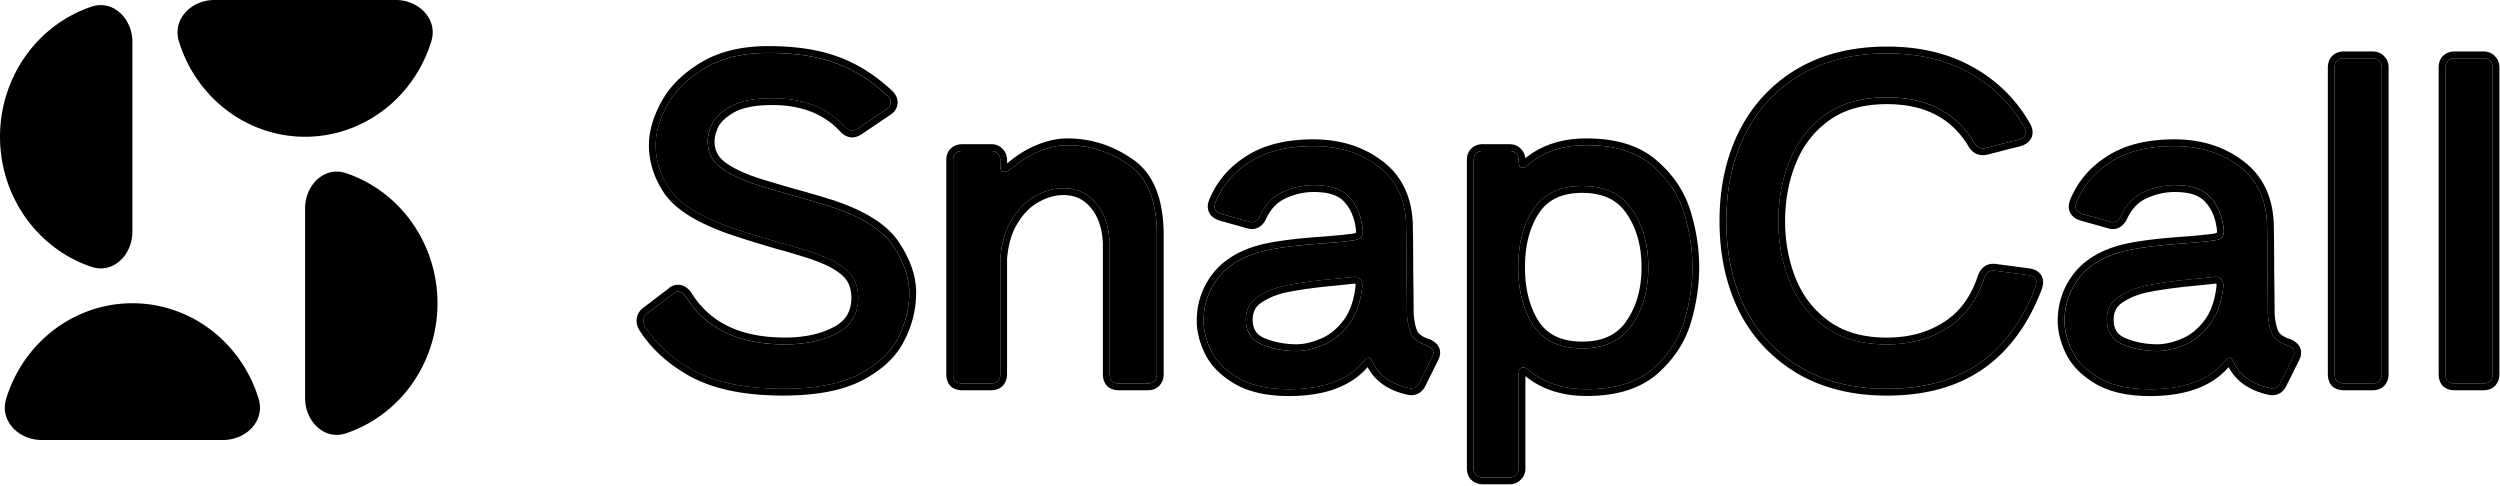
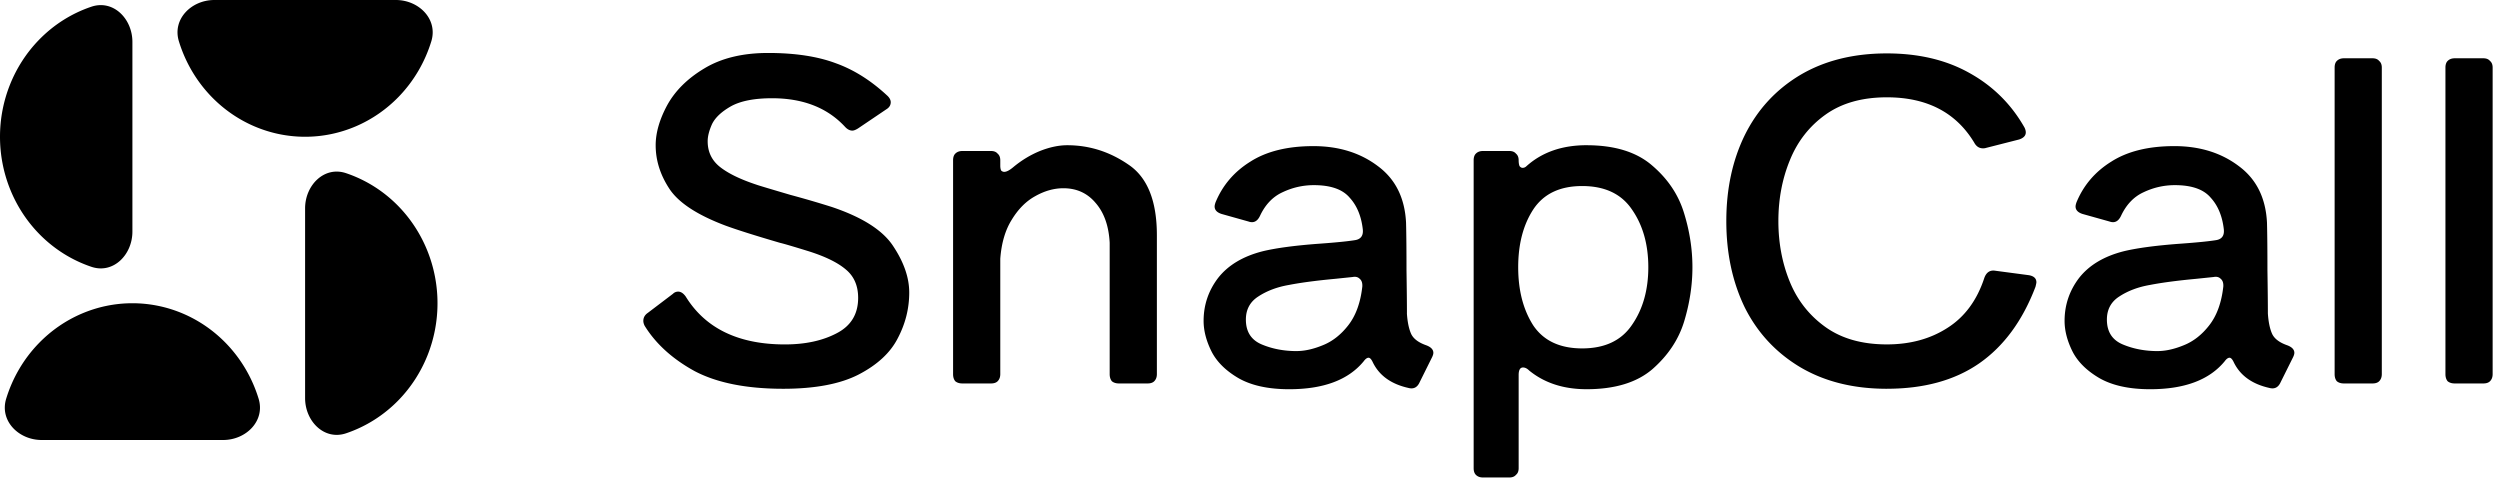
<svg xmlns="http://www.w3.org/2000/svg" width="108" height="21" fill="none">
-   <path d="M9.639 19.008c.994 0 1.826-.828 1.533-1.784-.274-.895-.754-1.718-1.408-2.394-1.073-1.108-2.527-1.73-4.045-1.73-1.517 0-2.972.623-4.044 1.73-.655.676-1.134 1.499-1.408 2.394-.293.956.539 1.784 1.533 1.784h7.84ZM9.261 0c-.994 0-1.826.828-1.533 1.784.274.895.754 1.718 1.408 2.394 1.073 1.108 2.527 1.73 4.045 1.73 1.517 0 2.972-.623 4.044-1.73.654-.676 1.134-1.499 1.408-2.394C18.926.828 18.094 0 17.1 0H9.261ZM13.18 17.198c0 1.0.826 1.837 1.769 1.521.85-.286 1.632-.776 2.276-1.441 1.073-1.108 1.675-2.611 1.675-4.178s-.603-3.07-1.675-4.178c-.644-.665-1.425-1.155-2.276-1.441-.943-.317-1.769.521-1.769 1.521v8.195ZM5.72 1.81c0-1-.826-1.837-1.769-1.521-.85.285-1.632.776-2.275 1.441C.603 2.838 0 4.341 0 5.908c0 1.567.603 3.07 1.675 4.178.644.665 1.425 1.155 2.276 1.441.943.317 1.769-.521 1.769-1.521V1.81ZM33.832 16.795c-1.588 0-2.865-.256-3.83-.766-.953-.524-1.67-1.175-2.153-1.955-.038-.077-.057-.147-.057-.211 0-.141.063-.256.191-.345l1.086-.824c.064-.064.14-.096.229-.096.114 0 .222.07.324.211.851 1.38 2.28 2.07 4.287 2.07.876 0 1.62-.16 2.229-.479.623-.319.934-.83.934-1.533 0-.524-.178-.933-.533-1.226-.343-.294-.876-.556-1.601-.786-.661-.204-1.073-.326-1.239-.364-1.092-.319-1.88-.569-2.363-.747-1.22-.46-2.026-.99-2.42-1.591-.394-.6-.591-1.226-.591-1.878 0-.537.165-1.111.495-1.725.343-.626.876-1.156 1.601-1.591.737-.447 1.658-.671 2.763-.671 1.156 0 2.128.147 2.915.441.788.281 1.537.754 2.248 1.418.089.089.133.179.133.268 0 .128-.063.23-.19.307l-1.22.824c-.102.064-.184.096-.248.096-.114 0-.222-.058-.324-.172-.762-.818-1.81-1.226-3.144-1.226-.762 0-1.353.115-1.772.345-.406.23-.679.485-.819.766-.127.281-.191.53-.191.747 0 .46.178.83.533 1.111.356.281.883.537 1.581.767.064.025.553.172 1.467.441a43.457 43.457 0 0 1 1.772.517c1.334.447 2.223 1.016 2.668 1.706.457.69.686 1.354.686 1.993 0 .69-.165 1.348-.495 1.974-.318.626-.883 1.15-1.696 1.571-.8.409-1.886.613-3.258.613ZM46.108 6.274c.953 0 1.835.281 2.649.843.813.549 1.22 1.565 1.22 3.047v5.998c0 .128-.038.23-.114.307-.064.064-.159.096-.286.096h-1.239c-.127 0-.229-.032-.305-.096-.063-.077-.095-.179-.095-.307v-5.673c-.038-.728-.241-1.303-.61-1.725-.356-.422-.819-.632-1.391-.632-.406 0-.813.115-1.22.345-.394.217-.73.556-1.01 1.016-.28.447-.445 1.009-.495 1.686v4.983c0 .128-.038.23-.114.307-.063.064-.159.096-.286.096h-1.239c-.127 0-.229-.032-.305-.096-.064-.077-.095-.179-.095-.307v-9.237c0-.128.032-.224.095-.287.076-.077.178-.115.305-.115h1.239c.127 0 .222.038.286.115.076.064.114.16.114.287v.23c0 .089.013.16.038.211.038.038.083.058.133.058.102 0 .235-.07.4-.211.356-.294.737-.524 1.143-.69.419-.166.813-.249 1.181-.249ZM60.778 13.537c.025.383.089.683.19.901.102.204.318.364.648.479.203.077.305.185.305.326 0 .051-.019.115-.057.192l-.533 1.073c-.102.23-.267.313-.495.249-.737-.166-1.245-.53-1.524-1.092-.064-.141-.127-.211-.191-.211-.064 0-.133.051-.209.153-.661.805-1.734 1.207-3.22 1.207-.902 0-1.633-.16-2.191-.479-.546-.32-.934-.703-1.162-1.15-.229-.46-.343-.901-.343-1.322 0-.69.21-1.31.629-1.859.432-.549 1.073-.933 1.924-1.15.585-.141 1.397-.249 2.439-.326.711-.051 1.226-.102 1.543-.153.254-.038.368-.192.343-.46-.064-.575-.254-1.035-.572-1.38-.305-.358-.819-.537-1.543-.537-.47 0-.921.102-1.353.307-.419.192-.743.53-.972 1.016-.114.243-.279.326-.495.249l-1.162-.326c-.203-.064-.305-.172-.305-.326 0-.038.013-.096.038-.172.305-.741.807-1.329 1.505-1.763.699-.447 1.607-.671 2.725-.671 1.092 0 2.02.287 2.782.862.762.562 1.169 1.38 1.22 2.453.013.511.019 1.194.019 2.05.013.856.019 1.476.019 1.859Zm-4.764 1.629c.343 0 .718-.083 1.124-.249.419-.166.787-.454 1.105-.862.33-.422.533-.984.61-1.686v-.038c0-.128-.038-.224-.114-.287-.076-.077-.178-.102-.305-.077l-.743.077c-.826.077-1.499.166-2.02.268-.508.089-.947.256-1.315.498-.356.23-.534.562-.534.997 0 .524.229.881.686 1.073.457.192.959.287 1.505.287ZM68.54 6.274c1.219 0 2.166.294 2.839.881.673.575 1.131 1.258 1.372 2.051.241.779.362 1.559.362 2.338 0 .779-.121 1.565-.362 2.357-.241.779-.699 1.463-1.372 2.051-.673.575-1.62.862-2.839.862-.991 0-1.817-.268-2.477-.805-.089-.089-.178-.134-.267-.134-.127 0-.19.109-.19.326v4.024c0 .128-.038.224-.115.287-.063.076-.159.115-.286.115H64.062c-.127 0-.229-.038-.305-.115-.063-.064-.095-.16-.095-.287V6.925c0-.128.032-.224.095-.287.076-.077.178-.115.305-.115h1.143c.127 0 .222.038.286.115.076.064.115.16.115.287 0 .102.013.185.038.249.038.051.083.077.133.077.064 0 .121-.026.172-.077.673-.601 1.537-.901 2.591-.901Zm-.191 8.777c.978 0 1.696-.339 2.153-1.016.47-.677.705-1.508.705-2.491 0-.984-.235-1.814-.705-2.491-.457-.677-1.175-1.016-2.153-1.016-.965 0-1.67.339-2.115 1.016-.432.664-.648 1.495-.648 2.491 0 .997.216 1.833.648 2.51.445.664 1.15.997 2.115.997ZM81.512 16.795c-1.448 0-2.699-.313-3.753-.939-1.042-.626-1.836-1.482-2.382-2.568-.533-1.099-.8-2.344-.8-3.737 0-1.393.267-2.632.8-3.718.546-1.099 1.34-1.961 2.382-2.587 1.054-.626 2.305-.939 3.753-.939 1.372 0 2.56.281 3.563.843 1.016.562 1.81 1.348 2.382 2.357.038.077.057.147.057.211 0 .141-.095.243-.286.307l-1.429.364c-.038.013-.082.019-.133.019-.165 0-.292-.083-.381-.249-.787-1.303-2.045-1.955-3.773-1.955-1.067 0-1.95.249-2.648.747-.699.498-1.213 1.156-1.543 1.974-.33.805-.495 1.68-.495 2.625s.165 1.821.495 2.626c.33.805.845 1.456 1.543 1.955.699.498 1.581.747 2.648.747 1.004 0 1.874-.236 2.611-.709.75-.473 1.283-1.195 1.601-2.166.089-.243.248-.345.476-.307l1.448.192c.216.038.324.141.324.307 0 .026-.013.089-.038.192-.559 1.469-1.372 2.574-2.439 3.315-1.054.728-2.382 1.092-3.982 1.092ZM97.972 13.537c.025.383.089.683.191.901.102.204.318.364.648.479.203.077.305.185.305.326 0 .051-.019.115-.057.192l-.534 1.073c-.102.23-.267.313-.495.249-.737-.166-1.245-.53-1.524-1.092-.064-.141-.127-.211-.191-.211-.064 0-.133.051-.209.153-.661.805-1.734 1.207-3.22 1.207-.902 0-1.632-.16-2.191-.479-.546-.32-.934-.703-1.162-1.15-.229-.46-.343-.901-.343-1.322 0-.69.21-1.31.629-1.859.432-.549 1.073-.933 1.925-1.15.584-.141 1.397-.249 2.439-.326.711-.051 1.226-.102 1.544-.153.254-.038.368-.192.343-.46-.064-.575-.254-1.035-.572-1.38-.305-.358-.819-.537-1.543-.537-.47 0-.921.102-1.353.307-.419.192-.743.53-.972 1.016-.114.243-.279.326-.495.249L89.969 9.244c-.203-.064-.305-.172-.305-.326 0-.038.013-.096.038-.172.305-.741.807-1.329 1.505-1.763.699-.447 1.607-.671 2.725-.671 1.092 0 2.02.287 2.782.862.762.562 1.169 1.38 1.22 2.453.013.511.019 1.194.019 2.05.013.856.019 1.476.019 1.859Zm-4.763 1.629c.343 0 .718-.083 1.124-.249.419-.166.788-.454 1.105-.862.33-.422.533-.984.61-1.686v-.038c0-.128-.038-.224-.114-.287-.076-.077-.178-.102-.305-.077l-.743.077c-.826.077-1.499.166-2.02.268-.508.089-.946.256-1.315.498-.356.23-.533.562-.533.997 0 .524.229.881.686 1.073.457.192.959.287 1.505.287ZM102.894 16.162c0 .128-.038.23-.114.307-.063.064-.159.096-.286.096h-1.238c-.127 0-.229-.032-.305-.096-.064-.077-.095-.179-.095-.307V2.92c0-.128.031-.224.095-.287.076-.077.178-.115.305-.115h1.238c.127 0 .223.038.286.115.076.064.114.16.114.287v13.242ZM107.682 16.162c0 .128-.038.23-.114.307-.064.064-.159.096-.286.096h-1.239c-.127 0-.228-.032-.305-.096-.063-.077-.095-.179-.095-.307V2.92c0-.128.032-.224.095-.287.077-.077.178-.115.305-.115h1.239c.127 0 .222.038.286.115.076.064.114.16.114.287v13.242Z" fill="#000" />
-   <path fill-rule="evenodd" clip-rule="evenodd" d="m29.866 16.289-.004-.002c-.989-.543-1.747-1.228-2.261-2.058a.267.267 0 0 1-.013-.024c-.052-.104-.088-.22-.088-.343 0-.246.118-.446.311-.583l1.068-.811a.601.601 0 0 1 .419-.166c.249 0 .434.156.561.332a.354.354 0 0 1 .012.018c.784 1.271 2.104 1.93 4.038 1.93.842 0 1.536-.153 2.094-.446l.002-.001c.272-.139.461-.312.584-.514.123-.202.19-.45.19-.756 0-.449-.148-.769-.426-.999l-.004-.003c-.299-.256-.789-.504-1.498-.729-.664-.205-1.065-.323-1.217-.358a.203.203 0 0 1-.016-.004c-1.093-.32-1.889-.571-2.382-.754l-.002-.001c-1.236-.466-2.116-1.024-2.562-1.704-.422-.643-.639-1.325-.639-2.04 0-.598.184-1.221.531-1.865l.001-.002c.372-.68.947-1.245 1.707-1.701.794-.481 1.77-.713 2.914-.713 1.178 0 2.186.149 3.015.459.83.296 1.613.792 2.348 1.479l.008.008c.121.121.219.281.219.477 0 .247-.132.435-.326.555l-1.214.82-.004.003c-.002.001-.003.002-.004.003-.113.071-.254.141-.403.141-.222 0-.403-.114-.54-.268-.696-.745-1.659-1.131-2.928-1.131-.738 0-1.272.112-1.63.308-.375.213-.592.429-.697.636-.115.255-.162.46-.162.62 0 .371.138.655.421.88.317.251.808.493 1.492.718a.194.194 0 0 1 .01.003l.008.003c-.002-.001.004.002.026.009.019.006.046.015.08.025.068.021.162.05.284.086.243.073.592.176 1.048.31.575.154 1.168.328 1.781.52l.005.002c1.355.454 2.321 1.05 2.82 1.823.479.724.734 1.443.734 2.155 0 .739-.177 1.443-.528 2.11-.353.695-.972 1.257-1.822 1.697l-.002.001c-.857.438-1.995.645-3.391.645-1.615 0-2.944-.259-3.966-.8Zm8.92-1.679c.33-.626.495-1.284.495-1.974 0-.639-.229-1.303-.686-1.993-.445-.69-1.334-1.258-2.668-1.706a43.473 43.473 0 0 0-1.772-.517c-.915-.268-1.404-.415-1.467-.441-.699-.23-1.226-.485-1.581-.767-.356-.281-.533-.651-.533-1.111 0-.217.064-.466.191-.747.14-.281.413-.537.819-.767.419-.23 1.01-.345 1.772-.345 1.334 0 2.382.409 3.144 1.226.102.115.21.172.324.172.064 0 .146-.032.248-.096l1.22-.824c.127-.077.19-.179.19-.307 0-.089-.044-.179-.133-.268-.711-.664-1.461-1.137-2.248-1.418-.787-.294-1.759-.441-2.915-.441-1.105 0-2.026.224-2.763.671-.724.434-1.258.965-1.601 1.591-.33.613-.495 1.188-.495 1.725 0 .652.197 1.278.591 1.878.394.601 1.2 1.131 2.42 1.591.483.179 1.27.428 2.363.747.165.038.578.16 1.239.364.724.23 1.258.492 1.601.786.356.294.533.703.533 1.226 0 .703-.311 1.214-.934 1.533-.61.319-1.353.479-2.229.479-2.007 0-3.436-.69-4.287-2.07-.102-.141-.21-.211-.324-.211-.089 0-.165.032-.229.096l-1.086.824c-.127.089-.191.204-.191.345 0 .064.019.134.057.211.483.779 1.2 1.431 2.153 1.955.965.511 2.242.766 3.83.766 1.372 0 2.458-.204 3.258-.613.813-.422 1.378-.945 1.696-1.571Zm9.059 2.085a.287.287 0 0 1-.038-.038c-.118-.143-.163-.318-.163-.495v-5.665c-.037-.678-.225-1.181-.537-1.538l-.003-.004c-.298-.353-.678-.528-1.167-.528-.349 0-.707.098-1.076.307l-.003.002c-.341.188-.643.486-.9.911l-.002.003c-.246.394-.401.903-.451 1.541v4.971c0 .191-.059.373-.2.515-.138.139-.321.182-.493.182h-1.239c-.176 0-.35-.045-.492-.164a.293.293 0 0 1-.038-.038c-.118-.143-.163-.318-.163-.495v-9.237c0-.173.043-.357.181-.496.141-.142.322-.201.512-.201h1.239c.18 0 .361.054.494.201.146.134.2.316.2.496v.133a1.425 1.425 0 0 0 .089-.07l.003-.003c.377-.312.784-.557 1.219-.735l.003-.001c.446-.177.876-.27 1.289-.27 1.014 0 1.954.3 2.813.894.928.628 1.348 1.764 1.348 3.291v5.998c0 .191-.059.373-.2.515-.138.139-.321.182-.493.182h-1.239c-.176 0-.35-.045-.492-.164Zm.912-9.579c-.813-.562-1.696-.843-2.649-.843-.368 0-.762.083-1.181.249-.407.166-.788.396-1.143.69-.165.141-.298.211-.4.211-.051 0-.095-.019-.133-.057-.025-.051-.038-.121-.038-.211v-.23c0-.128-.038-.224-.114-.287-.063-.077-.159-.115-.286-.115h-1.239c-.127 0-.229.038-.305.115-.064.064-.095.16-.095.287v9.237c0 .128.032.23.095.307.076.064.178.096.305.096h1.239c.127 0 .222-.032.286-.096.076-.077.114-.179.114-.307v-4.983c.051-.677.216-1.239.495-1.686.279-.46.616-.798 1.01-1.016.407-.23.813-.345 1.22-.345.572 0 1.035.211 1.391.632.368.422.572.997.61 1.725v5.673c0 .128.032.23.095.307.076.064.178.096.305.096h1.239c.127 0 .222-.032.286-.096.076-.077.114-.179.114-.307V10.164c0-1.482-.406-2.498-1.22-3.047Zm12.955 7.521.007.003c.244.092.495.275.495.602 0 .118-.042.23-.088.324l-.531 1.068c-.069.153-.174.292-.334.372-.162.081-.336.081-.497.037-.773-.176-1.351-.564-1.683-1.183-.74.853-1.894 1.249-3.391 1.249-.933 0-1.719-.165-2.336-.518l-.003-.002c-.582-.34-1.016-.761-1.276-1.27l-.002-.003c-.245-.492-.374-.978-.374-1.454 0-.755.231-1.438.689-2.038l.003-.003c.481-.612 1.185-1.024 2.082-1.253l.004-.001c.607-.146 1.438-.256 2.486-.333h.001c.711-.051 1.214-.102 1.518-.15l.003-0c.039-.006.061-.015.073-.021a.054.054 0 0 0 .01-.006.007.007 0 0 0 .002-.002c0-0.0.001-.002.003-.004a.087.087 0 0 0 .005-.016c.004-.017.006-.045.002-.088-.059-.526-.23-.921-.495-1.21a.312.312 0 0 1-.007-.008c-.225-.264-.636-.434-1.321-.434-.426 0-.835.092-1.228.279l-.004.002c-.346.158-.624.44-.828.874-.073.155-.181.3-.344.382-.167.084-.343.077-.504.023l-1.154-.323a.402.402 0 0 1-.009-.003c-.13-.041-.258-.105-.355-.209-.103-.111-.156-.249-.156-.399 0-.089.026-.185.053-.266a.274.274 0 0 1 .007-.019c.329-.799.872-1.434 1.62-1.9.759-.485 1.727-.716 2.881-.716 1.145 0 2.137.302 2.957.92.843.622 1.283 1.527 1.338 2.676l0.0.007c.013.514.019 1.2.019 2.056.013.848.019 1.465.019 1.851.025.358.083.613.161.782.054.106.187.227.48.33Zm-.934-1.101c0-.383-.006-1.003-.019-1.859 0-.856-.006-1.54-.019-2.05-.051-1.073-.457-1.891-1.22-2.453-.762-.575-1.69-.862-2.782-.862-1.118 0-2.026.224-2.725.671-.699.434-1.2 1.022-1.505 1.763-.025.077-.038.134-.038.172 0 .153.102.262.305.326l1.162.326c.216.077.381-.006.495-.249.229-.485.553-.824.972-1.016.432-.204.883-.307 1.353-.307.724 0 1.238.179 1.543.536.318.345.508.805.572 1.38.025.268-.089.422-.343.46-.318.051-.832.102-1.543.153-1.042.077-1.855.185-2.439.326-.851.217-1.493.6-1.924 1.15-.419.549-.629 1.169-.629 1.859 0 .422.115.862.343 1.322.229.447.616.83 1.162 1.15.559.319 1.289.479 2.191.479 1.486 0 2.56-.403 3.22-1.207.076-.102.146-.153.209-.153s.127.07.191.211c.279.562.787.926 1.524 1.092.229.064.394-.019.495-.249l.533-1.073c.038-.077.057-.141.057-.192 0-.141-.102-.249-.305-.326-.33-.115-.546-.275-.648-.479-.102-.217-.165-.517-.19-.901Zm-3.75 1.107.003-.001c.364-.144.691-.396.982-.77l.001-.001c.285-.363.473-.863.547-1.52v-.022c0-.035-.005-.052-.008-.058-.001-.002-.001-.002-.001-.003a.263.263 0 0 1-.019-.017.062.062 0 0 0-.008-0.0.17.17 0 0 0-.033.004.276.276 0 0 1-.028.004l-.743.077-.003 0c-.821.076-1.483.165-1.99.264l-.005.001c-.476.084-.875.237-1.205.455l-.002.001c-.27.174-.399.412-.399.749 0 .218.047.38.125.502.077.12.197.223.381.299.418.175.881.265 1.393.265.296 0 .633-.072 1.014-.228Zm1.825-2.276c-.076.703-.28 1.265-.61 1.686-.318.409-.686.696-1.105.862-.406.166-.781.249-1.124.249-.546 0-1.048-.096-1.505-.287-.457-.192-.686-.549-.686-1.073 0-.434.178-.767.534-.997.368-.243.807-.409 1.315-.498.521-.102 1.194-.192 2.02-.268l.743-.077c.127-.026.229 0 .305.077.076.064.114.16.114.287v.038Zm14.178 1.619-0.0.001c-.259.837-.75 1.565-1.46 2.185l-.003.002c-.743.635-1.766.932-3.029.932-1.037 0-1.924-.279-2.641-.854v3.971c0 .181-.054.363-.2.496-.133.147-.314.201-.493.201H64.062c-.19 0-.371-.06-.512-.201-.138-.139-.181-.323-.181-.496V6.925c0-.173.043-.357.181-.496.141-.142.322-.201.512-.201h1.143c.18 0 .361.054.493.201.121.111.179.256.195.406.714-.576 1.602-.856 2.646-.856 1.263 0 2.287.304 3.03.953.712.608 1.202 1.338 1.461 2.187.25.806.375 1.615.375 2.425 0 .81-.126 1.625-.375 2.444Zm-1.652-6.832c-.673-.588-1.62-.882-2.839-.882-1.054 0-1.918.3-2.591.901-.051.051-.108.077-.172.077-.051 0-.095-.026-.133-.077-.025-.064-.038-.147-.038-.249 0-.128-.038-.224-.115-.287-.063-.077-.159-.115-.286-.115H64.062c-.127 0-.229.038-.305.115-.063.064-.095.16-.095.287V20.225c0 .128.032.224.095.287.076.077.178.115.305.115h1.143c.127 0 .222-.038.286-.115.076-.064.115-.16.115-.287v-4.024c0-.217.063-.326.19-.326.089 0 .178.045.267.134.661.537 1.486.805 2.477.805 1.219 0 2.166-.287 2.839-.862.673-.588 1.131-1.271 1.372-2.051.241-.792.362-1.578.362-2.357 0-.779-.121-1.559-.362-2.338-.241-.792-.699-1.476-1.372-2.051ZM70.26 13.869l.002-.003c.429-.619.652-1.387.652-2.323 0-.935-.223-1.704-.652-2.322l-.002-.003c-.391-.579-1.007-.886-1.911-.886-.889 0-1.491.306-1.87.882-.394.605-.6 1.376-.6 2.33 0 .952.206 1.73.6 2.349.378.563.98.864 1.87.864.903 0 1.519-.307 1.911-.886Zm-4.026-4.817c.445-.677 1.15-1.016 2.115-1.016.978 0 1.696.339 2.153 1.016.47.677.705 1.508.705 2.491 0 .984-.235 1.814-.705 2.491-.457.677-1.175 1.016-2.153 1.016-.965 0-1.67-.332-2.115-.997-.432-.677-.648-1.514-.648-2.51 0-.997.216-1.827.648-2.491Zm11.375 7.057-.001-.001c-1.089-.654-1.922-1.552-2.493-2.688l-.002-.004c-.556-1.144-.83-2.435-.83-3.866 0-1.431.274-2.716.831-3.848l.001-.001c.571-1.149 1.404-2.053 2.494-2.708l.001-.001c1.107-.657 2.412-.98 3.903-.98 1.412 0 2.651.289 3.705.88 1.063.588 1.896 1.413 2.494 2.469.003.005.005.009.007.014.052.104.088.22.088.343a.554.554 0 0 1-.151.384c-.092.099-.213.162-.336.203a.323.323 0 0 1-.021.006l-1.42.362a.719.719 0 0 1-.214.03c-.287 0-.503-.155-.635-.397-.726-1.198-1.879-1.807-3.519-1.807-1.021 0-1.841.238-2.479.693-.652.465-1.131 1.077-1.441 1.844l-.001.002c-.315.766-.473 1.603-.473 2.513 0 .91.159 1.747.473 2.513.309.754.789 1.361 1.442 1.827.638.455 1.458.693 2.479.693.956 0 1.77-.225 2.453-.663l.002-.001c.683-.431 1.178-1.092 1.478-2.008a.114.114 0 0 1 .003-.01c.059-.16.153-.309.303-.405.152-.098.324-.118.491-.091l1.444.191a.377.377 0 0 1 .013.002c.139.025.282.076.393.181.12.114.173.262.173.416 0 .045-.009.094-.015.125a2.752 2.752 0 0 1-.032.138.251.251 0 0 1-.011.034c-.576 1.513-1.421 2.671-2.546 3.453l-.001 0c-1.114.77-2.503 1.144-4.149 1.144-1.491 0-2.796-.323-3.903-.98Zm8.59-4.412c-.229-.038-.387.064-.476.307-.318.971-.851 1.693-1.601 2.166-.737.473-1.607.709-2.611.709-1.067 0-1.95-.249-2.648-.747-.699-.498-1.213-1.15-1.543-1.955-.33-.805-.495-1.68-.495-2.626 0-.945.165-1.821.495-2.625.33-.818.845-1.476 1.543-1.974.699-.498 1.581-.747 2.648-.747 1.728 0 2.985.652 3.773 1.955.089.166.216.249.381.249.051 0 .095-.006.133-.019l1.429-.364c.19-.064.286-.166.286-.307 0-.064-.019-.134-.057-.211-.572-1.009-1.366-1.795-2.382-2.357-1.004-.562-2.191-.843-3.563-.843-1.448 0-2.699.313-3.753.939-1.042.626-1.836 1.488-2.382 2.587-.533 1.086-.8 2.325-.8 3.718 0 1.393.267 2.638.8 3.737.546 1.086 1.34 1.942 2.382 2.568 1.054.626 2.305.939 3.753.939 1.601 0 2.928-.364 3.982-1.092 1.067-.741 1.88-1.846 2.439-3.315.025-.102.038-.166.038-.192 0-.166-.108-.268-.324-.307l-1.448-.192Zm12.707 2.941.007.003c.244.092.495.275.495.602 0 .118-.042.23-.088.324l-.531 1.068c-.069.153-.174.292-.334.372-.162.081-.336.081-.497.037-.773-.176-1.351-.564-1.683-1.183-.74.853-1.894 1.249-3.391 1.249-.933 0-1.719-.165-2.336-.518l-.003-.002c-.582-.34-1.015-.761-1.276-1.27l-.002-.003c-.244-.492-.374-.978-.374-1.454 0-.755.231-1.438.689-2.038l.003-.003c.481-.612 1.185-1.024 2.082-1.253l.004-.001c.607-.146 1.438-.256 2.486-.333h.001c.711-.051 1.214-.102 1.518-.15l.003-0c.039-.006.062-.015.073-.021a.058.058 0 0 0 .012-.009c0-0.0.001-.002.002-.004.001-.002.002-.004.003-.008a.061.061 0 0 0 .002-.008c.004-.017.006-.045.002-.088-.059-.526-.23-.921-.495-1.21a.312.312 0 0 1-.007-.008c-.225-.264-.636-.434-1.321-.434-.426 0-.835.092-1.228.279l-.004.002c-.346.158-.624.44-.828.874-.073.155-.181.3-.343.382-.167.084-.343.077-.504.023l-1.154-.323a.155.155 0 0 1-.009-.003c-.13-.041-.258-.105-.355-.209-.104-.111-.156-.249-.156-.399 0-.089.026-.185.053-.266a.274.274 0 0 1 .007-.019c.329-.799.872-1.434 1.62-1.9.759-.485 1.727-.716 2.881-.716 1.146 0 2.137.302 2.957.92.842.622 1.283 1.527 1.338 2.676l0.0.007c.013.514.019 1.2.019 2.056.012.848.019 1.465.019 1.851.025.358.083.613.161.782.054.106.187.228.48.33Zm-.744-.201c-.102-.217-.165-.517-.19-.901 0-.383-.006-1.003-.019-1.859 0-.856-.006-1.54-.019-2.05-.051-1.073-.457-1.891-1.22-2.453-.762-.575-1.69-.862-2.782-.862-1.118 0-2.026.224-2.725.671-.699.434-1.2 1.022-1.505 1.763-.025.077-.038.134-.038.172 0 .153.102.262.305.326l1.162.326c.216.077.381-.006.495-.249.229-.485.553-.824.972-1.016.432-.204.883-.307 1.353-.307.724 0 1.239.179 1.543.536.318.345.508.805.572 1.38.025.268-.089.422-.343.46-.318.051-.832.102-1.544.153-1.042.077-1.855.185-2.439.326-.851.217-1.493.6-1.925 1.15-.419.549-.629 1.169-.629 1.859 0 .422.114.862.343 1.322.229.447.616.83 1.162 1.15.559.319 1.289.479 2.191.479 1.486 0 2.56-.403 3.22-1.207.076-.102.146-.153.21-.153.064 0 .127.07.191.211.279.562.787.926 1.524 1.092.229.064.394-.019.495-.249l.534-1.073c.038-.077.057-.141.057-.192 0-.141-.102-.249-.305-.326-.33-.115-.546-.275-.648-.479Zm-3.94.206.003-.001c.364-.144.692-.396.982-.77l.001-.001c.285-.363.473-.863.547-1.52v-.022c0-.035-.005-.052-.008-.058a.016.016 0 0 0-.001-.003.312.312 0 0 1-.019-.017.061.061 0 0 0-.008-0.0.17.17 0 0 0-.033.004.292.292 0 0 1-.028.004l-.743.077-.003 0c-.821.076-1.483.165-1.991.264l-.006.001c-.475.084-.875.237-1.204.455l-.002.001c-.27.174-.399.412-.399.749 0 .218.047.38.125.502.077.12.197.223.381.299.418.175.881.265 1.393.265.296 0 .633-.072 1.014-.228Zm1.825-2.276c-.076.703-.279 1.265-.61 1.686-.318.409-.686.696-1.105.862-.406.166-.781.249-1.124.249-.546 0-1.048-.096-1.505-.287-.457-.192-.686-.549-.686-1.073 0-.434.178-.767.533-.997.368-.243.807-.409 1.315-.498.521-.102 1.194-.192 2.02-.268l.743-.077c.127-.026.229 0 .305.077.076.064.114.16.114.287v.038Zm4.716 4.328a.301.301 0 0 1-.037-.038c-.119-.143-.163-.318-.163-.495V2.92c0-.173.043-.357.181-.496.141-.142.322-.201.512-.201h1.238c.18 0 .361.054.494.201.146.134.2.316.2.496v13.242c0 .191-.06.373-.2.515-.138.139-.321.182-.494.182h-1.238c-.176 0-.351-.045-.493-.164Zm2.017-14.063c-.063-.077-.159-.115-.286-.115h-1.238c-.127 0-.229.038-.305.115-.064.064-.095.16-.095.287v13.242c0 .128.031.23.095.307.076.064.178.096.305.096h1.238c.127 0 .223-.032.286-.096.076-.077.114-.179.114-.307V2.92c0-.128-.038-.224-.114-.287Zm2.747 14.041c-.005-.005-.009-.01-.014-.016-.118-.143-.163-.318-.163-.495V2.92c0-.173.043-.357.181-.496.141-.142.322-.201.512-.201h1.239c.179 0 .361.054.493.201.146.134.2.316.2.496v13.242c0 .191-.059.373-.2.515-.138.139-.321.182-.493.182h-1.239c-.176 0-.35-.045-.492-.164-.009-.007-.016-.014-.024-.022Zm2.041-14.041c-.064-.077-.159-.115-.286-.115h-1.239c-.127 0-.228.038-.305.115-.063.064-.095.16-.095.287v13.242c0 .128.032.23.095.307.077.064.178.096.305.096h1.239c.127 0 .222-.032.286-.096.076-.077.114-.179.114-.307V2.92c0-.128-.038-.224-.114-.287Z" fill="#000" />
+   <path d="M9.639 19.008c.994 0 1.826-.828 1.533-1.784-.274-.895-.754-1.718-1.408-2.394-1.073-1.108-2.527-1.73-4.045-1.73-1.517 0-2.972.623-4.044 1.73-.655.676-1.134 1.499-1.408 2.394-.293.956.539 1.784 1.533 1.784h7.84ZM9.261 0c-.994 0-1.826.828-1.533 1.784.274.895.754 1.718 1.408 2.394 1.073 1.108 2.527 1.73 4.045 1.73 1.517 0 2.972-.623 4.044-1.73.654-.676 1.134-1.499 1.408-2.394C18.926.828 18.094 0 17.1 0H9.261ZM13.18 17.198c0 1.0.826 1.837 1.769 1.521.85-.286 1.632-.776 2.276-1.441 1.073-1.108 1.675-2.611 1.675-4.178s-.603-3.07-1.675-4.178c-.644-.665-1.425-1.155-2.276-1.441-.943-.317-1.769.521-1.769 1.521v8.195ZM5.72 1.81c0-1-.826-1.837-1.769-1.521-.85.285-1.632.776-2.275 1.441C.603 2.838 0 4.341 0 5.908c0 1.567.603 3.07 1.675 4.178.644.665 1.425 1.155 2.276 1.441.943.317 1.769-.521 1.769-1.521V1.81M33.832 16.795c-1.588 0-2.865-.256-3.83-.766-.953-.524-1.67-1.175-2.153-1.955-.038-.077-.057-.147-.057-.211 0-.141.063-.256.191-.345l1.086-.824c.064-.064.14-.096.229-.096.114 0 .222.07.324.211.851 1.38 2.28 2.07 4.287 2.07.876 0 1.62-.16 2.229-.479.623-.319.934-.83.934-1.533 0-.524-.178-.933-.533-1.226-.343-.294-.876-.556-1.601-.786-.661-.204-1.073-.326-1.239-.364-1.092-.319-1.88-.569-2.363-.747-1.22-.46-2.026-.99-2.42-1.591-.394-.6-.591-1.226-.591-1.878 0-.537.165-1.111.495-1.725.343-.626.876-1.156 1.601-1.591.737-.447 1.658-.671 2.763-.671 1.156 0 2.128.147 2.915.441.788.281 1.537.754 2.248 1.418.089.089.133.179.133.268 0 .128-.063.23-.19.307l-1.22.824c-.102.064-.184.096-.248.096-.114 0-.222-.058-.324-.172-.762-.818-1.81-1.226-3.144-1.226-.762 0-1.353.115-1.772.345-.406.23-.679.485-.819.766-.127.281-.191.53-.191.747 0 .46.178.83.533 1.111.356.281.883.537 1.581.767.064.025.553.172 1.467.441a43.457 43.457 0 0 1 1.772.517c1.334.447 2.223 1.016 2.668 1.706.457.69.686 1.354.686 1.993 0 .69-.165 1.348-.495 1.974-.318.626-.883 1.15-1.696 1.571-.8.409-1.886.613-3.258.613ZM46.108 6.274c.953 0 1.835.281 2.649.843.813.549 1.22 1.565 1.22 3.047v5.998c0 .128-.038.23-.114.307-.064.064-.159.096-.286.096h-1.239c-.127 0-.229-.032-.305-.096-.063-.077-.095-.179-.095-.307v-5.673c-.038-.728-.241-1.303-.61-1.725-.356-.422-.819-.632-1.391-.632-.406 0-.813.115-1.22.345-.394.217-.73.556-1.01 1.016-.28.447-.445 1.009-.495 1.686v4.983c0 .128-.038.23-.114.307-.063.064-.159.096-.286.096h-1.239c-.127 0-.229-.032-.305-.096-.064-.077-.095-.179-.095-.307v-9.237c0-.128.032-.224.095-.287.076-.077.178-.115.305-.115h1.239c.127 0 .222.038.286.115.076.064.114.16.114.287v.23c0 .089.013.16.038.211.038.038.083.058.133.058.102 0 .235-.07.4-.211.356-.294.737-.524 1.143-.69.419-.166.813-.249 1.181-.249ZM60.778 13.537c.025.383.089.683.19.901.102.204.318.364.648.479.203.077.305.185.305.326 0 .051-.019.115-.057.192l-.533 1.073c-.102.23-.267.313-.495.249-.737-.166-1.245-.53-1.524-1.092-.064-.141-.127-.211-.191-.211-.064 0-.133.051-.209.153-.661.805-1.734 1.207-3.22 1.207-.902 0-1.633-.16-2.191-.479-.546-.32-.934-.703-1.162-1.15-.229-.46-.343-.901-.343-1.322 0-.69.21-1.31.629-1.859.432-.549 1.073-.933 1.924-1.15.585-.141 1.397-.249 2.439-.326.711-.051 1.226-.102 1.543-.153.254-.038.368-.192.343-.46-.064-.575-.254-1.035-.572-1.38-.305-.358-.819-.537-1.543-.537-.47 0-.921.102-1.353.307-.419.192-.743.53-.972 1.016-.114.243-.279.326-.495.249l-1.162-.326c-.203-.064-.305-.172-.305-.326 0-.038.013-.096.038-.172.305-.741.807-1.329 1.505-1.763.699-.447 1.607-.671 2.725-.671 1.092 0 2.02.287 2.782.862.762.562 1.169 1.38 1.22 2.453.013.511.019 1.194.019 2.05.013.856.019 1.476.019 1.859Zm-4.764 1.629c.343 0 .718-.083 1.124-.249.419-.166.787-.454 1.105-.862.33-.422.533-.984.61-1.686v-.038c0-.128-.038-.224-.114-.287-.076-.077-.178-.102-.305-.077l-.743.077c-.826.077-1.499.166-2.02.268-.508.089-.947.256-1.315.498-.356.23-.534.562-.534.997 0 .524.229.881.686 1.073.457.192.959.287 1.505.287ZM68.54 6.274c1.219 0 2.166.294 2.839.881.673.575 1.131 1.258 1.372 2.051.241.779.362 1.559.362 2.338 0 .779-.121 1.565-.362 2.357-.241.779-.699 1.463-1.372 2.051-.673.575-1.62.862-2.839.862-.991 0-1.817-.268-2.477-.805-.089-.089-.178-.134-.267-.134-.127 0-.19.109-.19.326v4.024c0 .128-.038.224-.115.287-.063.076-.159.115-.286.115H64.062c-.127 0-.229-.038-.305-.115-.063-.064-.095-.16-.095-.287V6.925c0-.128.032-.224.095-.287.076-.077.178-.115.305-.115h1.143c.127 0 .222.038.286.115.076.064.115.16.115.287 0 .102.013.185.038.249.038.051.083.077.133.077.064 0 .121-.026.172-.077.673-.601 1.537-.901 2.591-.901Zm-.191 8.777c.978 0 1.696-.339 2.153-1.016.47-.677.705-1.508.705-2.491 0-.984-.235-1.814-.705-2.491-.457-.677-1.175-1.016-2.153-1.016-.965 0-1.67.339-2.115 1.016-.432.664-.648 1.495-.648 2.491 0 .997.216 1.833.648 2.51.445.664 1.15.997 2.115.997ZM81.512 16.795c-1.448 0-2.699-.313-3.753-.939-1.042-.626-1.836-1.482-2.382-2.568-.533-1.099-.8-2.344-.8-3.737 0-1.393.267-2.632.8-3.718.546-1.099 1.34-1.961 2.382-2.587 1.054-.626 2.305-.939 3.753-.939 1.372 0 2.56.281 3.563.843 1.016.562 1.81 1.348 2.382 2.357.038.077.057.147.057.211 0 .141-.095.243-.286.307l-1.429.364c-.038.013-.082.019-.133.019-.165 0-.292-.083-.381-.249-.787-1.303-2.045-1.955-3.773-1.955-1.067 0-1.95.249-2.648.747-.699.498-1.213 1.156-1.543 1.974-.33.805-.495 1.68-.495 2.625s.165 1.821.495 2.626c.33.805.845 1.456 1.543 1.955.699.498 1.581.747 2.648.747 1.004 0 1.874-.236 2.611-.709.75-.473 1.283-1.195 1.601-2.166.089-.243.248-.345.476-.307l1.448.192c.216.038.324.141.324.307 0 .026-.013.089-.038.192-.559 1.469-1.372 2.574-2.439 3.315-1.054.728-2.382 1.092-3.982 1.092ZM97.972 13.537c.025.383.089.683.191.901.102.204.318.364.648.479.203.077.305.185.305.326 0 .051-.019.115-.057.192l-.534 1.073c-.102.23-.267.313-.495.249-.737-.166-1.245-.53-1.524-1.092-.064-.141-.127-.211-.191-.211-.064 0-.133.051-.209.153-.661.805-1.734 1.207-3.22 1.207-.902 0-1.632-.16-2.191-.479-.546-.32-.934-.703-1.162-1.15-.229-.46-.343-.901-.343-1.322 0-.69.21-1.31.629-1.859.432-.549 1.073-.933 1.925-1.15.584-.141 1.397-.249 2.439-.326.711-.051 1.226-.102 1.544-.153.254-.038.368-.192.343-.46-.064-.575-.254-1.035-.572-1.38-.305-.358-.819-.537-1.543-.537-.47 0-.921.102-1.353.307-.419.192-.743.53-.972 1.016-.114.243-.279.326-.495.249L89.969 9.244c-.203-.064-.305-.172-.305-.326 0-.038.013-.096.038-.172.305-.741.807-1.329 1.505-1.763.699-.447 1.607-.671 2.725-.671 1.092 0 2.02.287 2.782.862.762.562 1.169 1.38 1.22 2.453.013.511.019 1.194.019 2.05.013.856.019 1.476.019 1.859Zm-4.763 1.629c.343 0 .718-.083 1.124-.249.419-.166.788-.454 1.105-.862.33-.422.533-.984.61-1.686v-.038c0-.128-.038-.224-.114-.287-.076-.077-.178-.102-.305-.077l-.743.077c-.826.077-1.499.166-2.02.268-.508.089-.946.256-1.315.498-.356.23-.533.562-.533.997 0 .524.229.881.686 1.073.457.192.959.287 1.505.287ZM102.894 16.162c0 .128-.038.23-.114.307-.063.064-.159.096-.286.096h-1.238c-.127 0-.229-.032-.305-.096-.064-.077-.095-.179-.095-.307V2.92c0-.128.031-.224.095-.287.076-.077.178-.115.305-.115h1.238c.127 0 .223.038.286.115.076.064.114.16.114.287v13.242ZM107.682 16.162c0 .128-.038.23-.114.307-.064.064-.159.096-.286.096h-1.239c-.127 0-.228-.032-.305-.096-.063-.077-.095-.179-.095-.307V2.92c0-.128.032-.224.095-.287.077-.077.178-.115.305-.115h1.239c.127 0 .222.038.286.115.076.064.114.16.114.287v13.242Z" fill="#000" />
</svg>